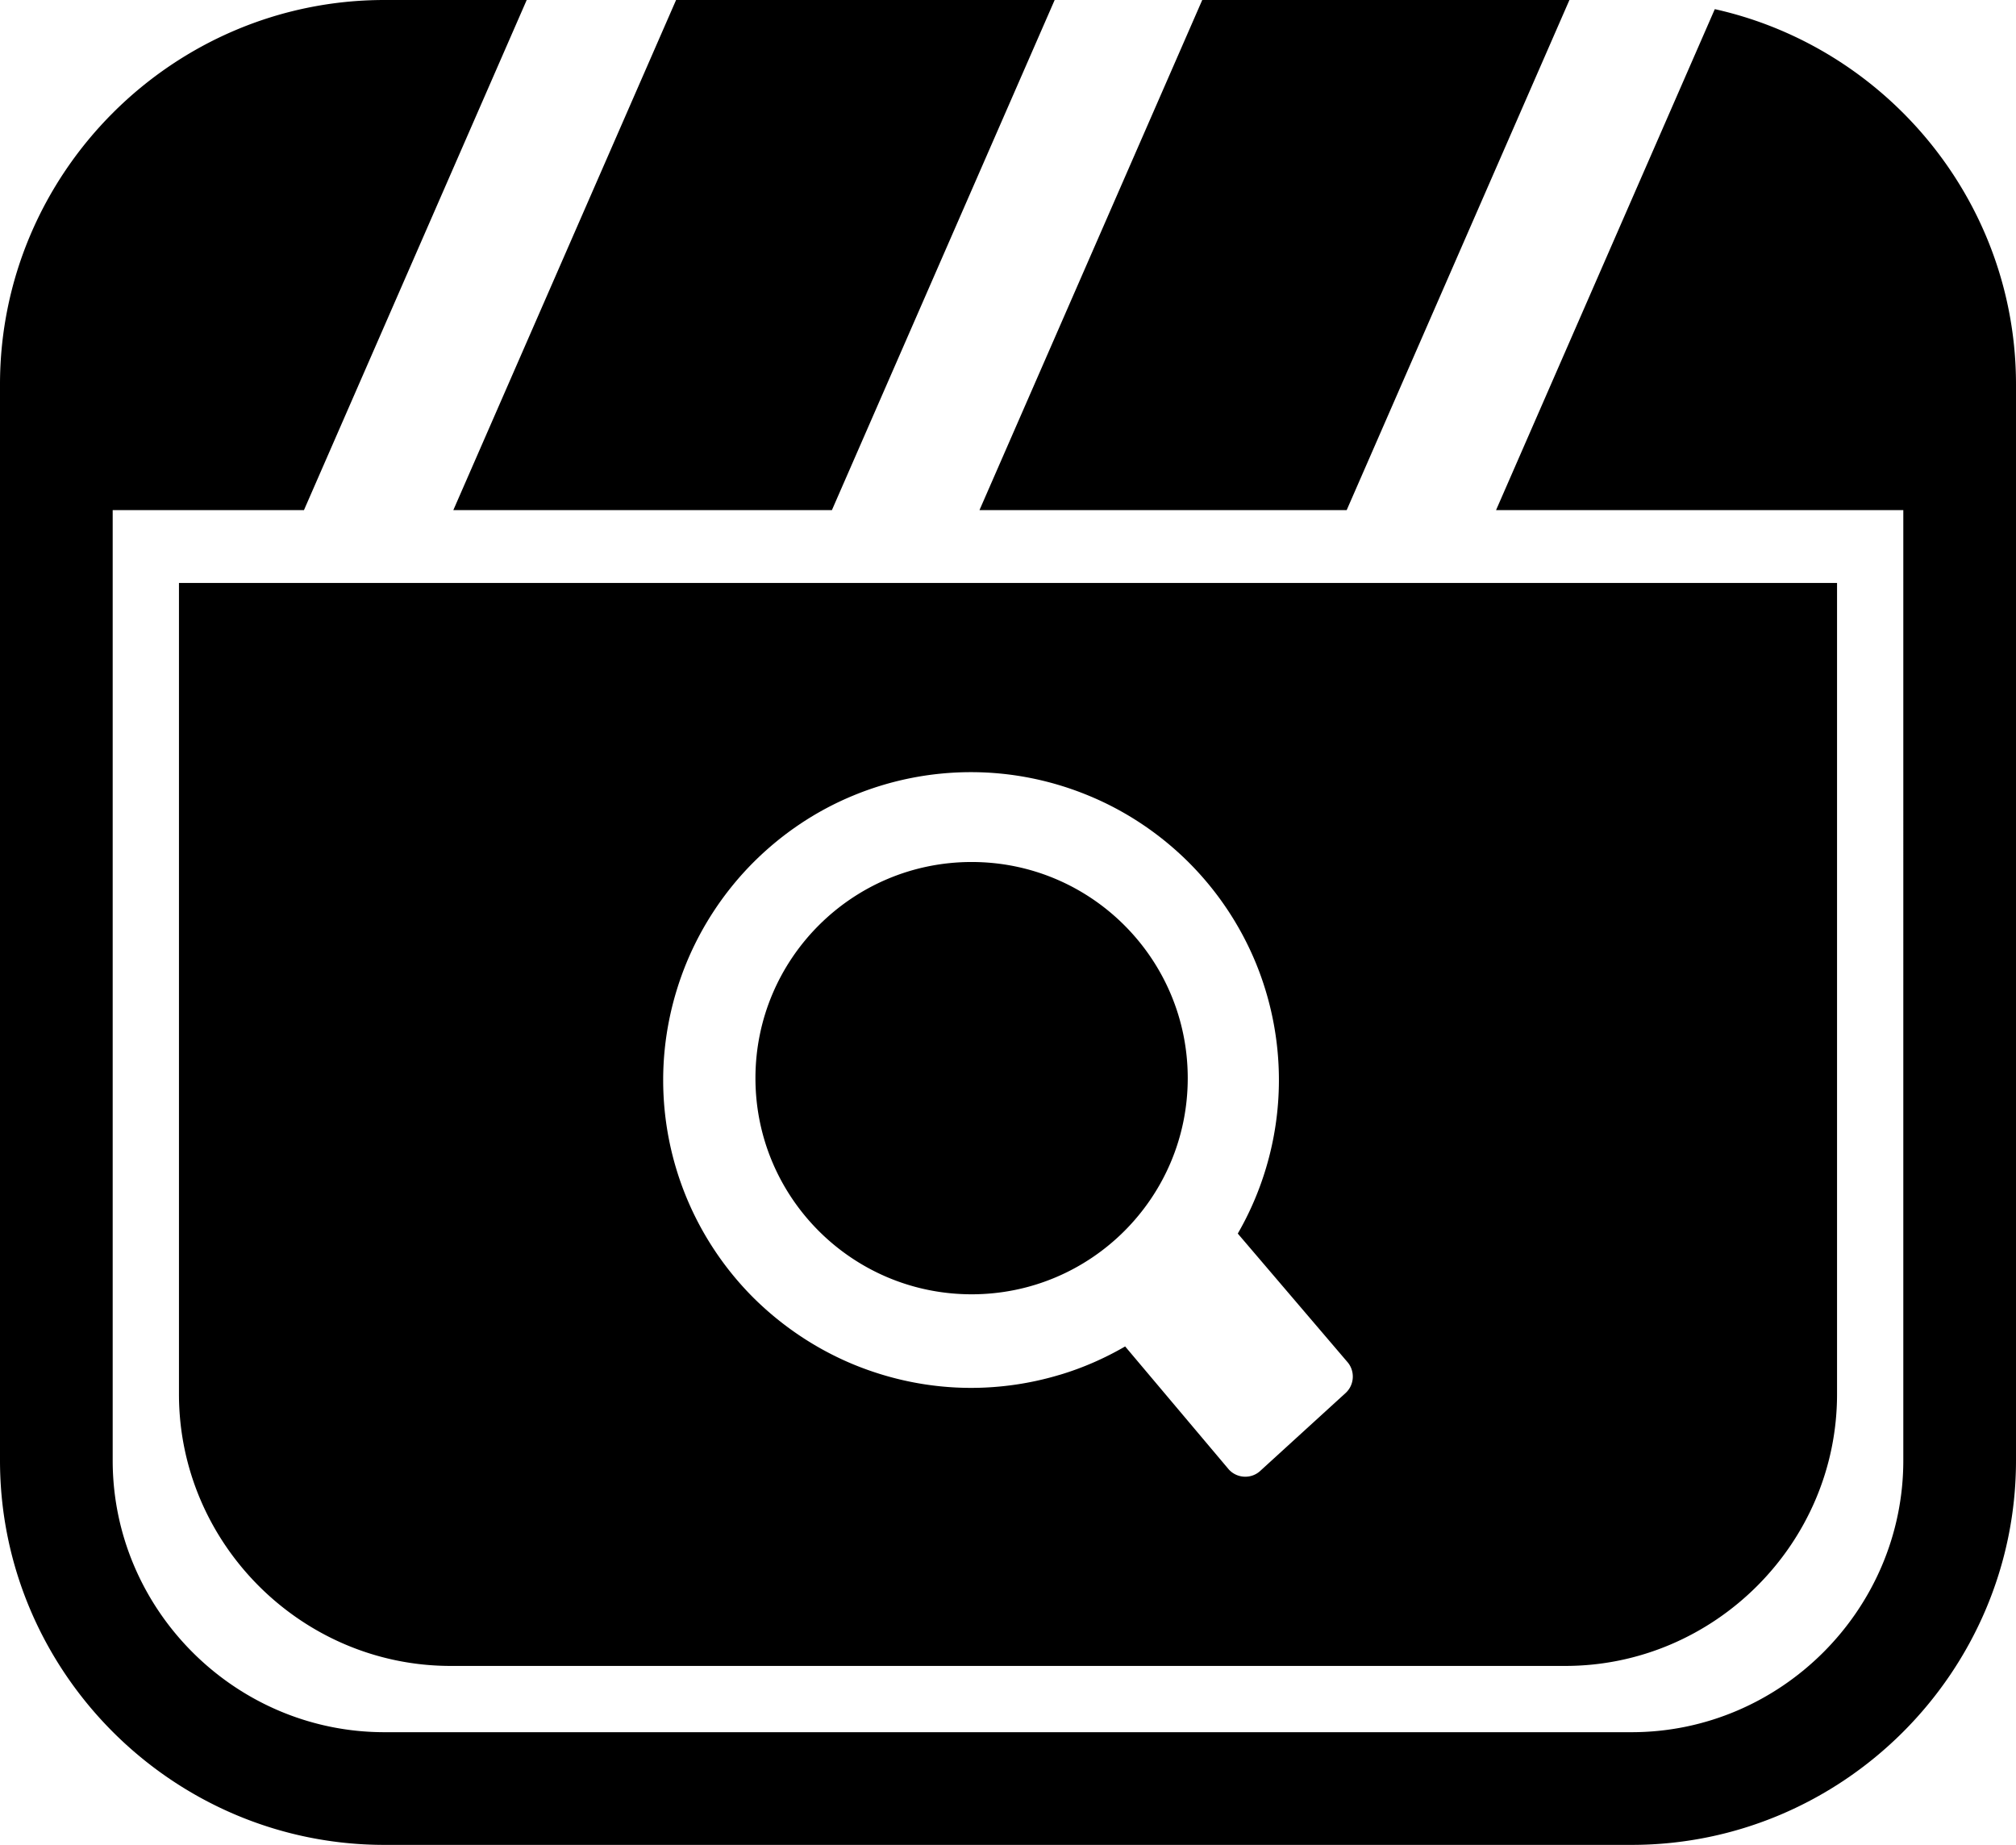
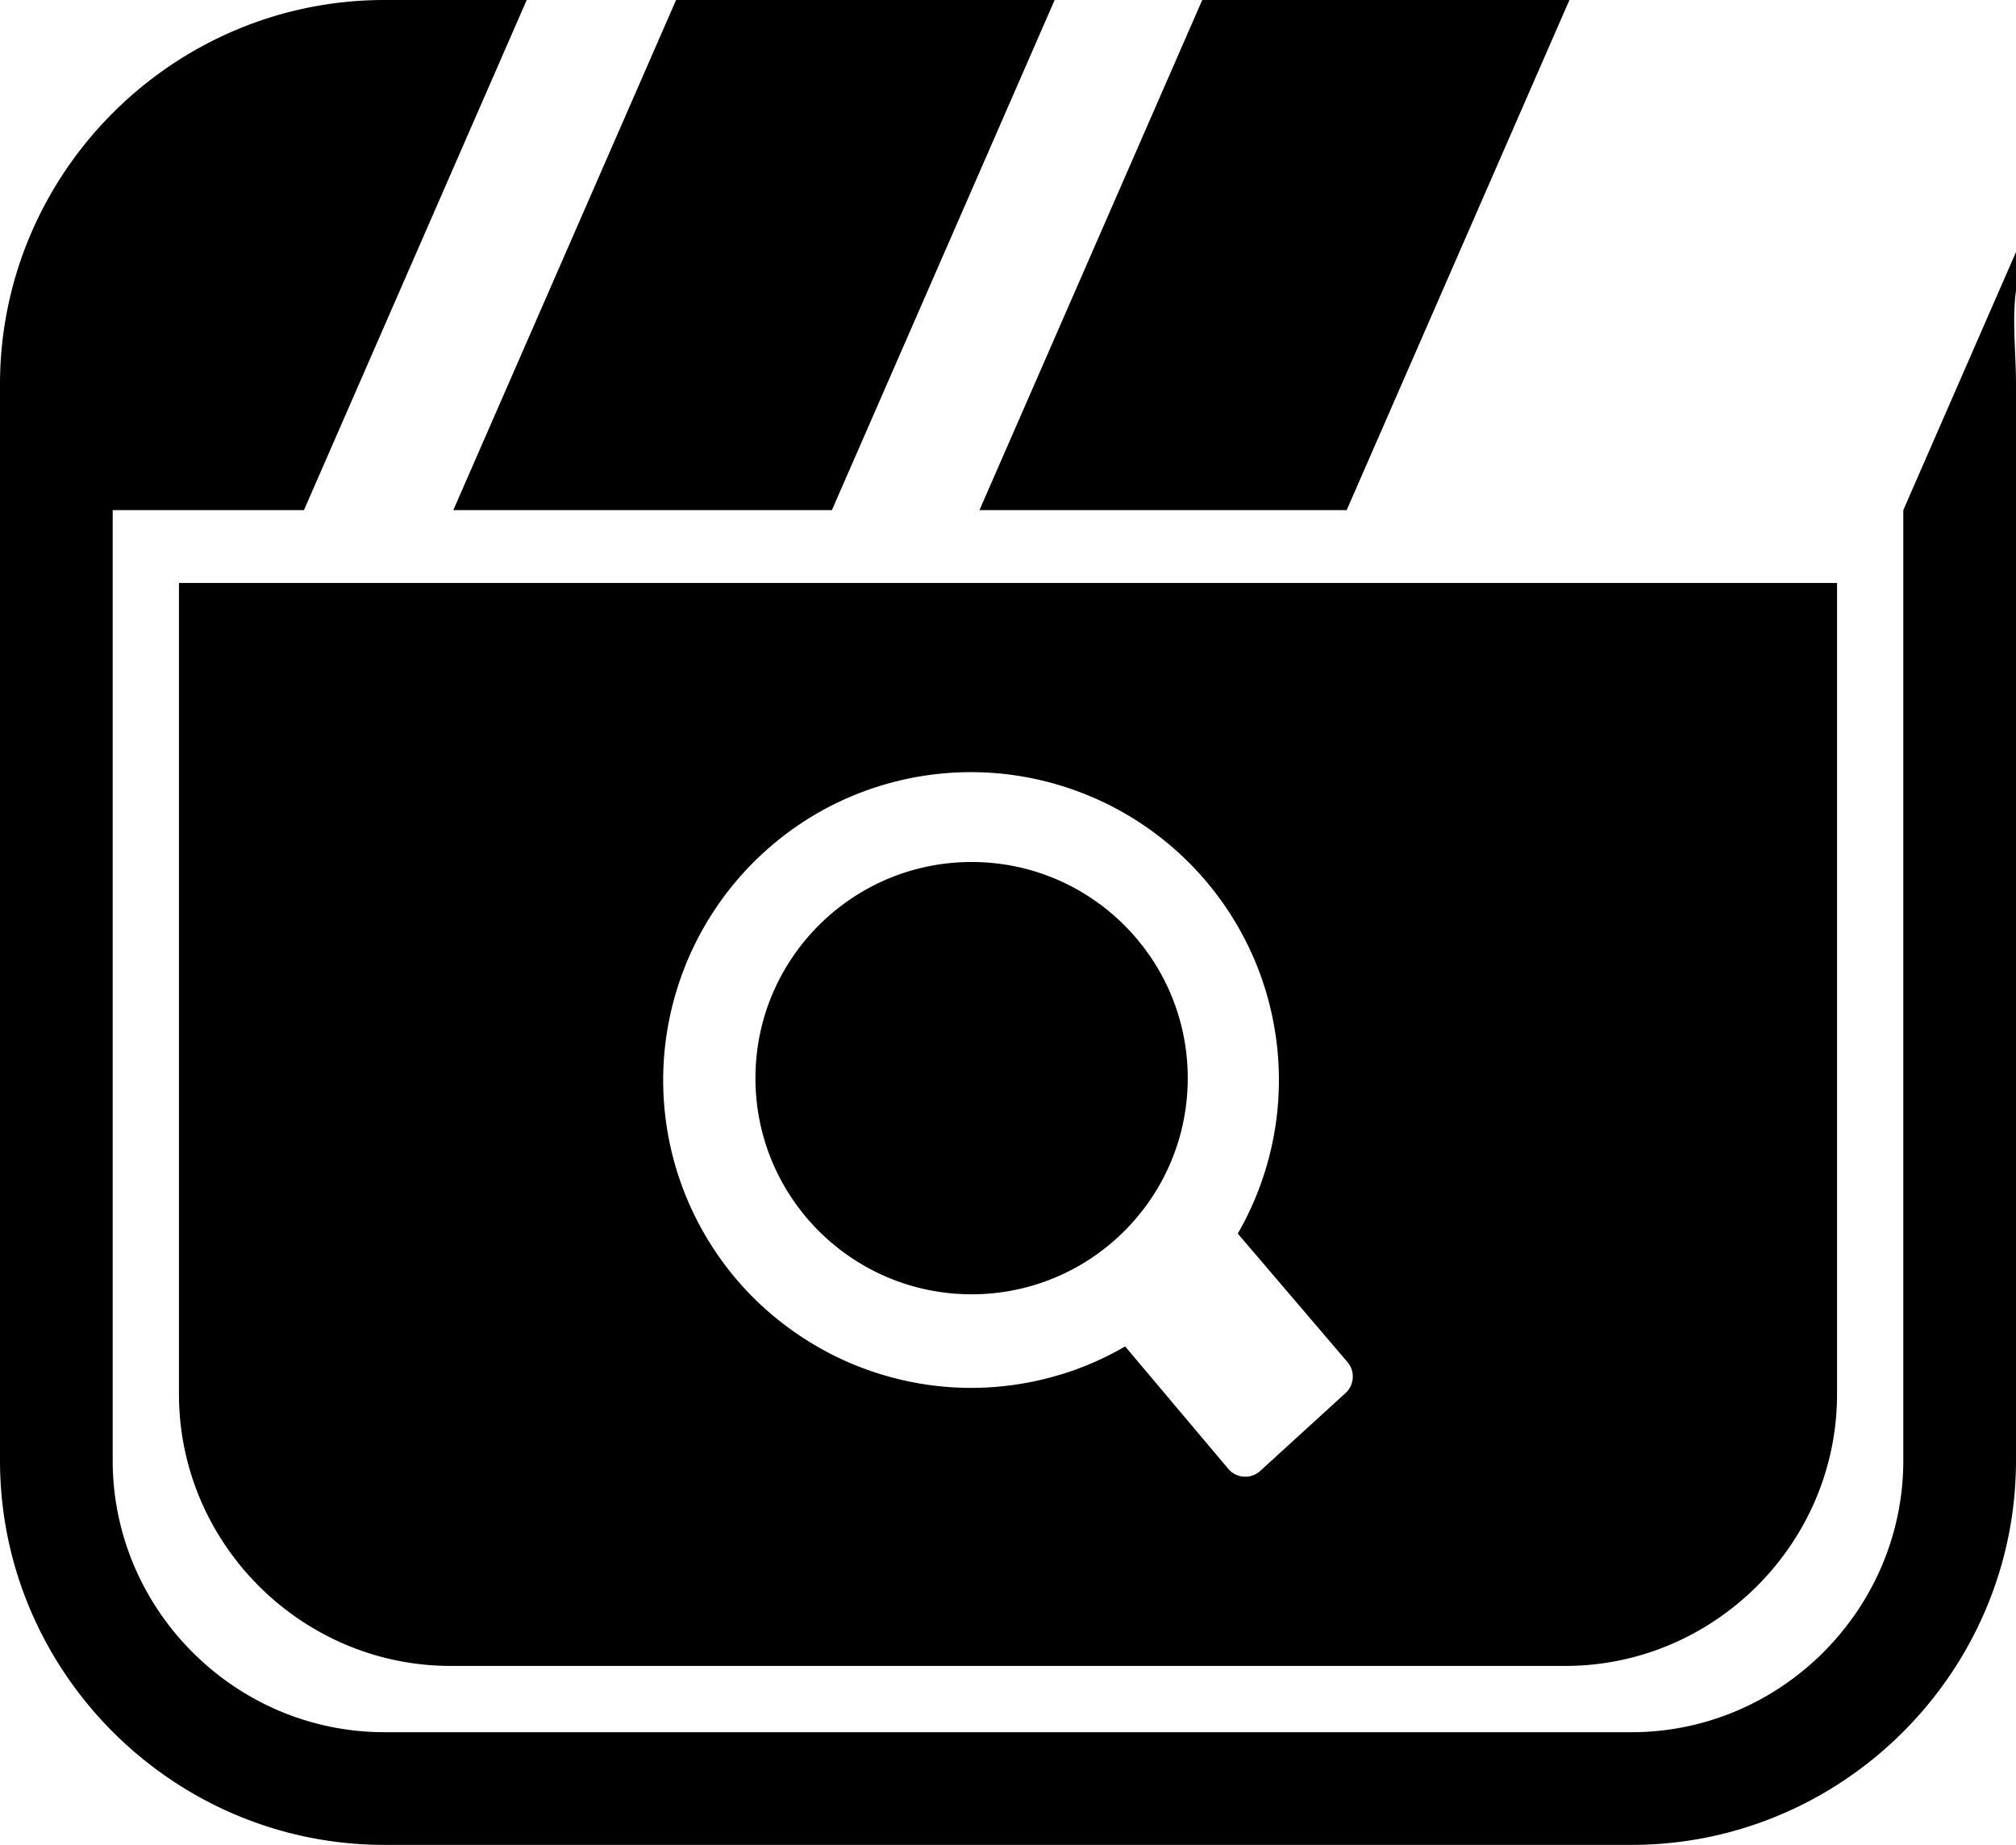
<svg xmlns="http://www.w3.org/2000/svg" shape-rendering="geometricPrecision" text-rendering="geometricPrecision" image-rendering="optimizeQuality" fill-rule="evenodd" clip-rule="evenodd" viewBox="0 0 512 468.553">
-   <path d="M45.451 148.06H466.55v206.033c0 37.884-31.129 69.009-69.013 69.009H114.464c-37.907 0-69.013-31.103-69.013-69.009V148.06zM97.632 0h36.135l-56.57 129.552H28.619v241.373c0 18.956 7.777 36.204 20.289 48.717 12.519 12.518 29.777 20.292 48.724 20.292h316.737c18.94 0 36.195-7.78 48.714-20.299 12.519-12.518 20.298-29.773 20.298-48.71V129.552H379.952l55.552-127.23c18.413 4.102 34.91 13.441 47.817 26.351C501.018 46.363 512 70.787 512 97.632v273.293c0 26.841-10.995 51.255-28.682 68.945-17.691 17.691-42.111 28.683-68.949 28.683H97.632c-26.844 0-51.268-10.986-68.959-28.676C10.989 422.193 0 397.785 0 370.925V97.632c0-26.867 10.983-51.281 28.667-68.965C46.351 10.983 70.765 0 97.632 0zm74.07 0h96.149l-56.57 129.552h-96.149L171.702 0zm133.63 0h93.252l-56.568 129.552h-93.258L305.332 0zm-58.711 196.109c10.515 0 20.613 2.138 29.837 5.948 9.583 3.944 18.209 9.771 25.419 16.949a78.346 78.346 0 0116.978 25.359 78.364 78.364 0 015.948 29.93 77.864 77.864 0 01-3.266 22.331 77.853 77.853 0 01-7.179 16.669l27.722 32.481c2.106 2.293 1.969 5.896-.337 8.011l-21.657 19.762c-2.284 2.134-5.906 1.956-7.992-.328l-26.342-31.259c-5.162 2.99-10.703 5.442-16.504 7.178l-.198.051a78.154 78.154 0 01-22.429 3.295c-10.496 0-20.614-2.143-29.85-5.947-9.58-3.963-18.228-9.8-25.429-16.95a78.385 78.385 0 01-16.962-25.365 78.09 78.09 0 01-5.954-29.907v-.019c0-10.486 2.147-20.604 5.948-29.837a78.674 78.674 0 0116.958-25.436c7.201-7.197 15.789-13.027 25.35-16.968a78.171 78.171 0 0129.939-5.948zm.149 22.818c30.305 0 54.878 24.595 54.878 54.9s-24.573 54.891-54.878 54.891c-30.324 0-54.91-24.586-54.91-54.891s24.586-54.9 54.91-54.9z" />
+   <path d="M45.451 148.06H466.55v206.033c0 37.884-31.129 69.009-69.013 69.009H114.464c-37.907 0-69.013-31.103-69.013-69.009V148.06zM97.632 0h36.135l-56.57 129.552H28.619v241.373c0 18.956 7.777 36.204 20.289 48.717 12.519 12.518 29.777 20.292 48.724 20.292h316.737c18.94 0 36.195-7.78 48.714-20.299 12.519-12.518 20.298-29.773 20.298-48.71V129.552l55.552-127.23c18.413 4.102 34.91 13.441 47.817 26.351C501.018 46.363 512 70.787 512 97.632v273.293c0 26.841-10.995 51.255-28.682 68.945-17.691 17.691-42.111 28.683-68.949 28.683H97.632c-26.844 0-51.268-10.986-68.959-28.676C10.989 422.193 0 397.785 0 370.925V97.632c0-26.867 10.983-51.281 28.667-68.965C46.351 10.983 70.765 0 97.632 0zm74.07 0h96.149l-56.57 129.552h-96.149L171.702 0zm133.63 0h93.252l-56.568 129.552h-93.258L305.332 0zm-58.711 196.109c10.515 0 20.613 2.138 29.837 5.948 9.583 3.944 18.209 9.771 25.419 16.949a78.346 78.346 0 0116.978 25.359 78.364 78.364 0 015.948 29.93 77.864 77.864 0 01-3.266 22.331 77.853 77.853 0 01-7.179 16.669l27.722 32.481c2.106 2.293 1.969 5.896-.337 8.011l-21.657 19.762c-2.284 2.134-5.906 1.956-7.992-.328l-26.342-31.259c-5.162 2.99-10.703 5.442-16.504 7.178l-.198.051a78.154 78.154 0 01-22.429 3.295c-10.496 0-20.614-2.143-29.85-5.947-9.58-3.963-18.228-9.8-25.429-16.95a78.385 78.385 0 01-16.962-25.365 78.09 78.09 0 01-5.954-29.907v-.019c0-10.486 2.147-20.604 5.948-29.837a78.674 78.674 0 0116.958-25.436c7.201-7.197 15.789-13.027 25.35-16.968a78.171 78.171 0 0129.939-5.948zm.149 22.818c30.305 0 54.878 24.595 54.878 54.9s-24.573 54.891-54.878 54.891c-30.324 0-54.91-24.586-54.91-54.891s24.586-54.9 54.91-54.9z" />
</svg>